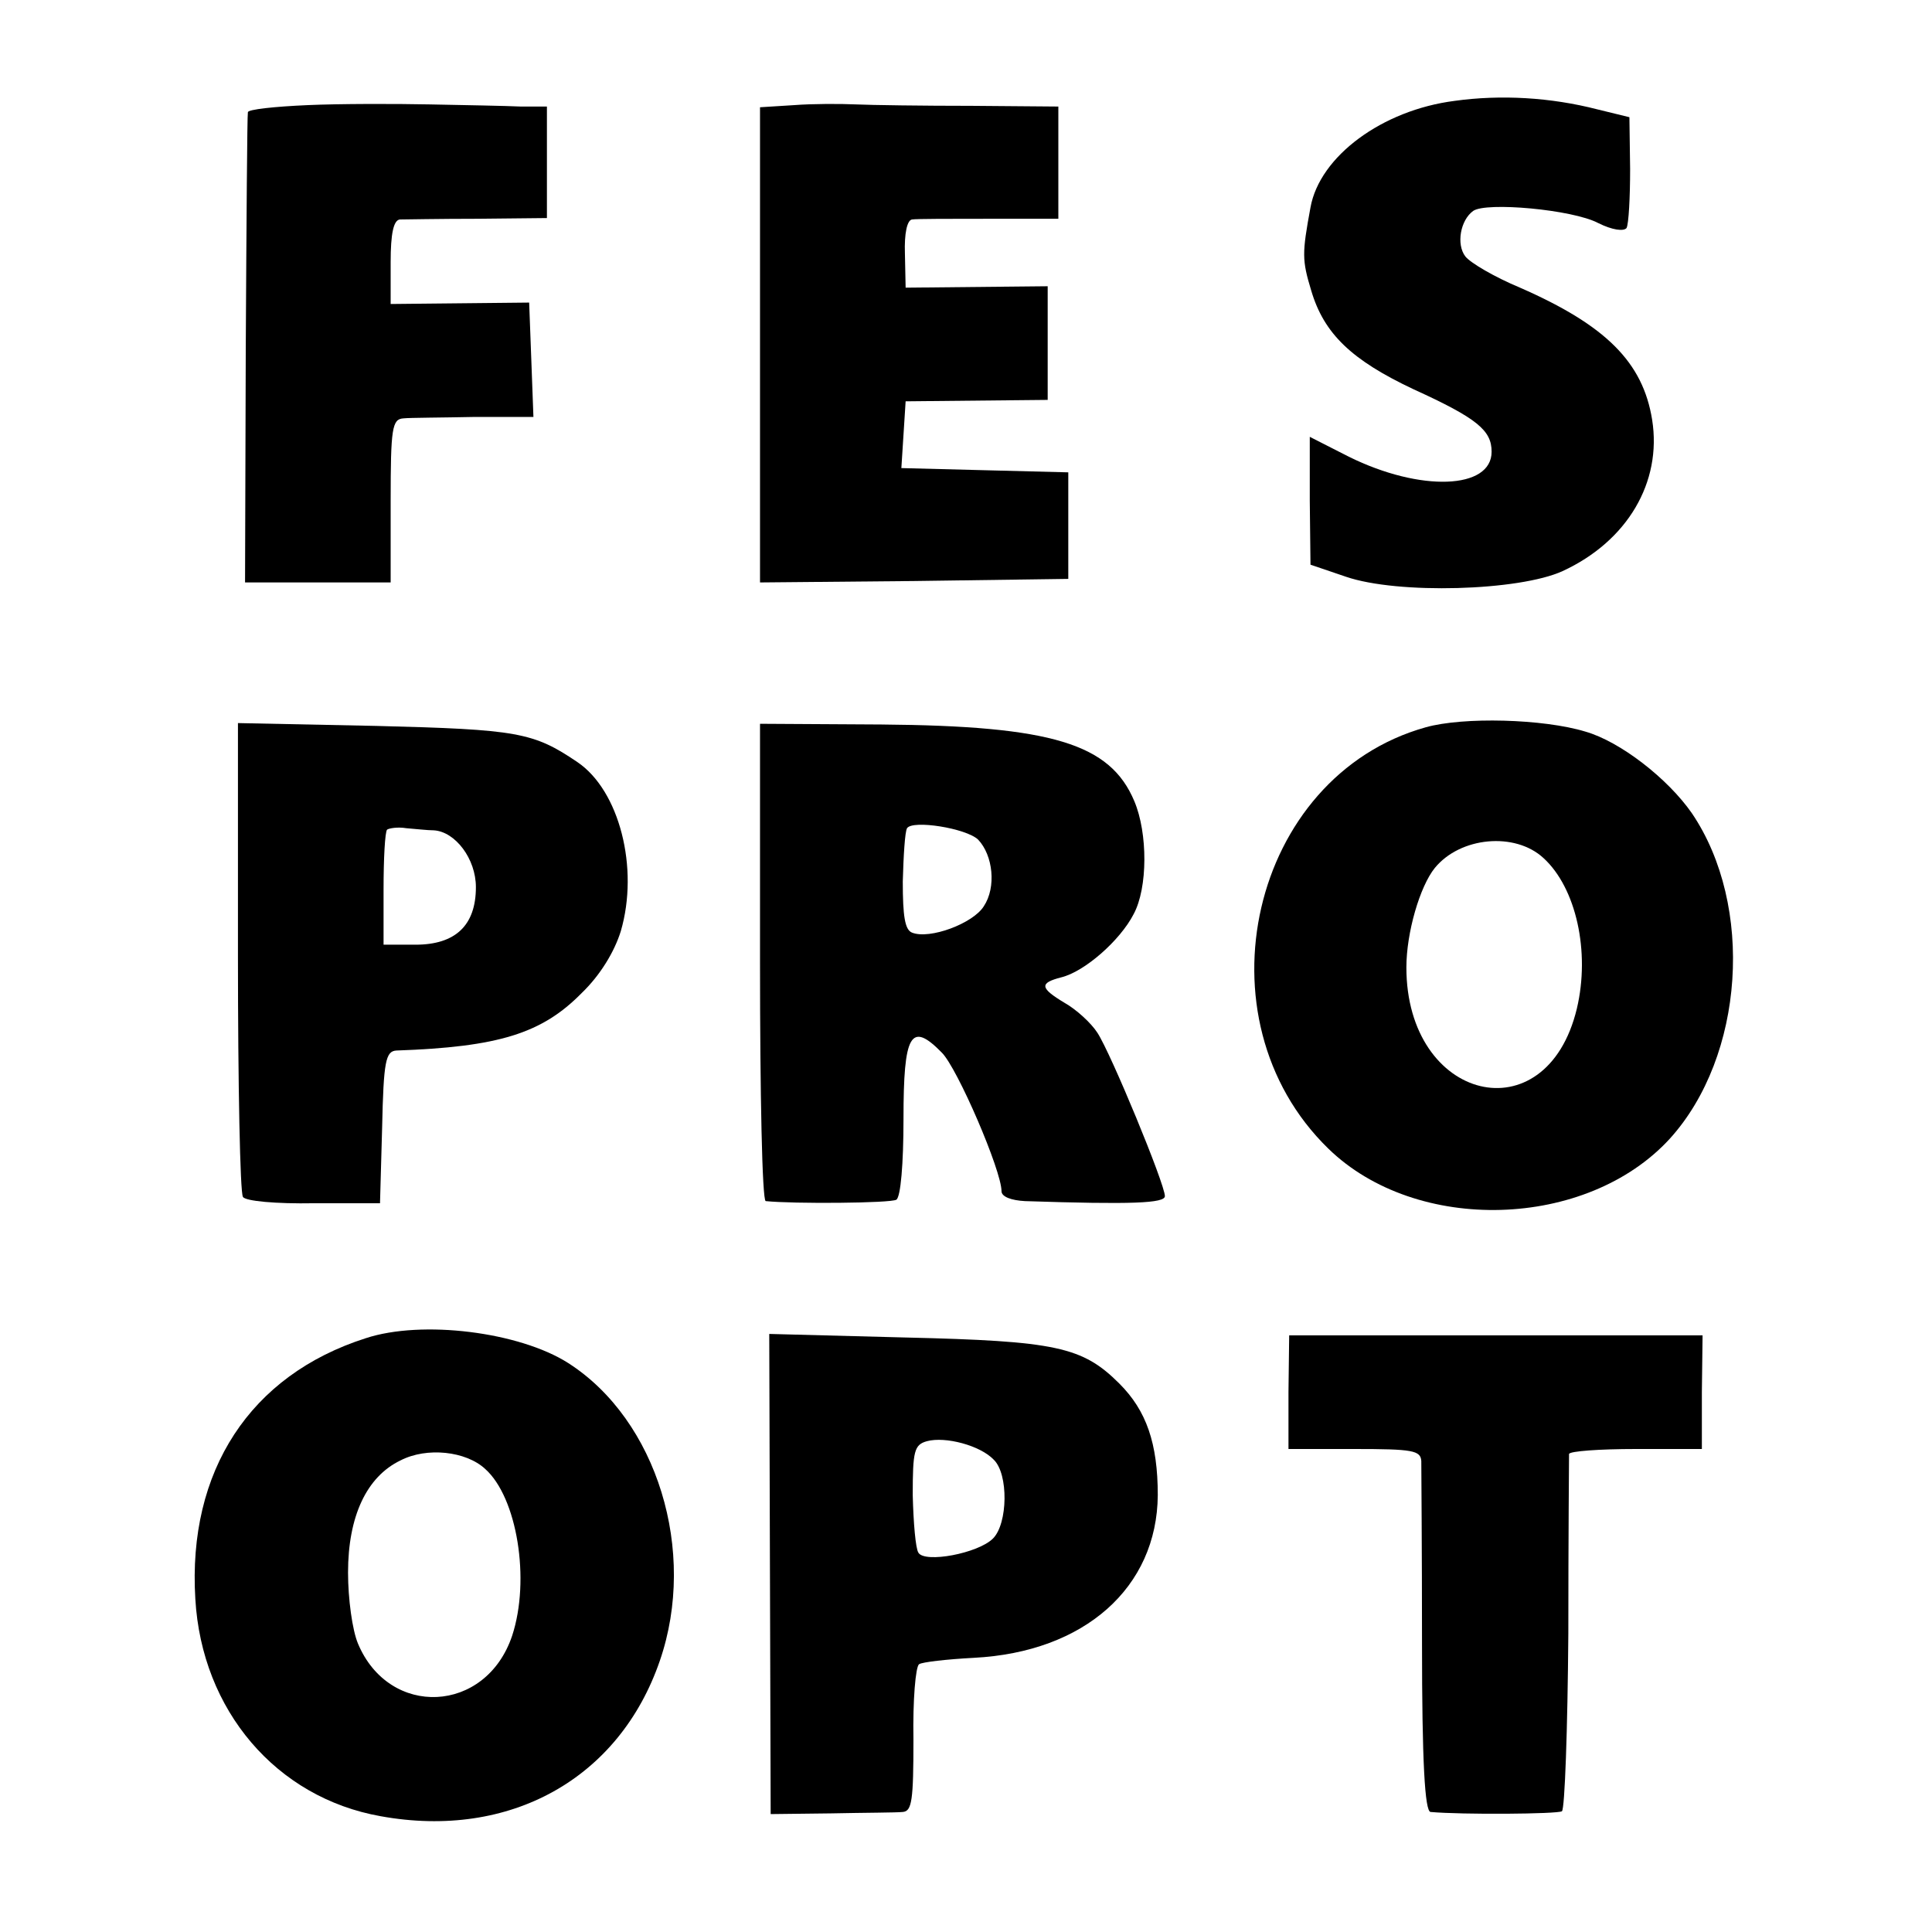
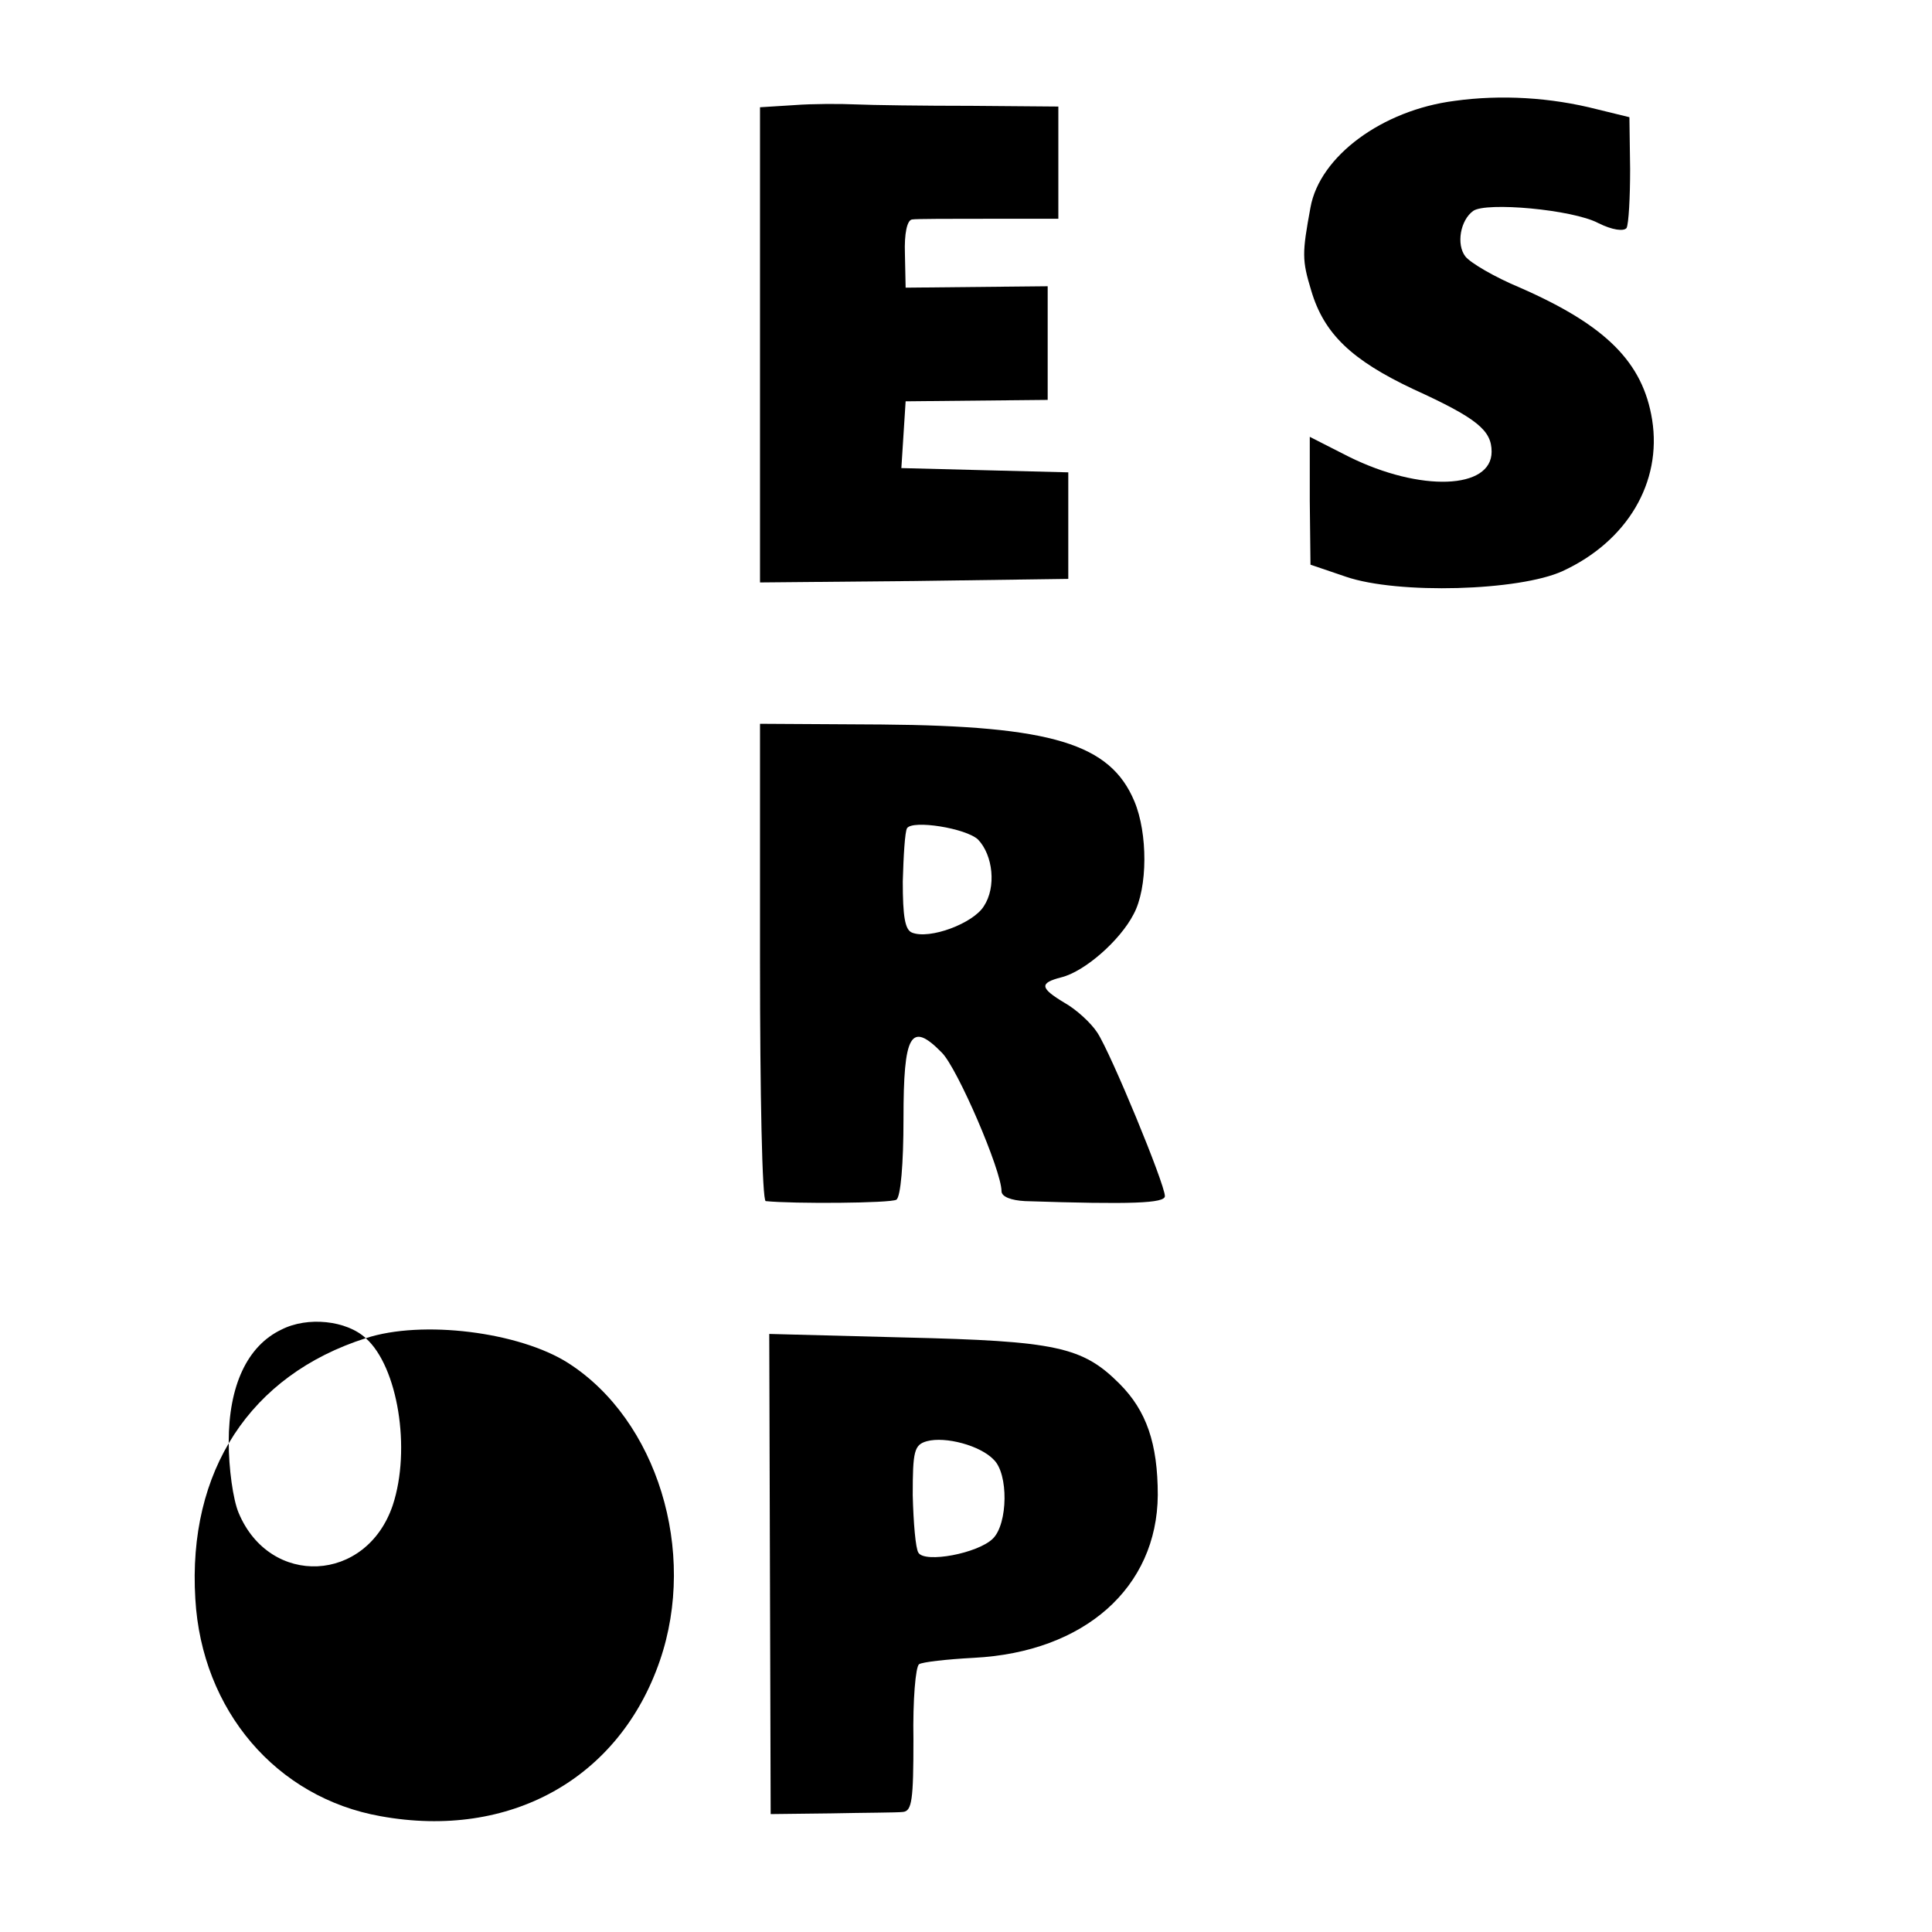
<svg xmlns="http://www.w3.org/2000/svg" version="1.0" width="272pt" height="272pt" viewBox="0 0 272 272" preserveAspectRatio="xMidYMid meet">
  <g transform="translate(0,272) scale(0.1,-0.1)" fill="#000000" stroke="none">
    <path d="M2048 2578 c-102 -13 -190 -78 -203 -150 -12 -65 -12 -74 1 -117 18 -61 57 -98 144 -139 90 -41 110 -58 110 -88 0 -53 -100 -57 -201 -7 l-55 28 0 -90 1 -90 50 -17 c73 -25 244 -20 305 8 91 42 140 125 126 213 -13 81 -65 133 -186 186 -36 15 -70 35 -77 44 -13 17 -7 51 11 64 18 13 140 2 176 -17 20 -10 36 -12 40 -7 3 6 5 43 5 83 l-1 73 -45 11 c-66 17 -136 21 -201 12z" />
-     <path d="M433 2572 c-46 -2 -84 -6 -84 -10 -1 -4 -2 -154 -3 -334 l-1 -328 102 0 103 0 0 115 c0 102 2 115 18 116 9 1 54 1 100 2 l83 0 -3 81 -3 80 -97 -1 -98 -1 0 59 c0 40 4 59 13 60 6 0 56 1 110 1 l97 1 0 78 0 79 -37 0 c-21 1 -78 2 -128 3 -49 1 -127 1 -172 -1z" />
    <path d="M1118 2572 l-48 -3 0 -335 0 -334 217 2 217 3 0 75 0 75 -118 3 -117 3 3 47 3 47 100 1 100 1 0 80 0 80 -100 -1 -100 -1 -1 48 c-1 28 3 47 10 48 6 1 55 1 109 1 l97 0 0 79 0 79 -122 1 c-68 0 -141 1 -163 2 -22 1 -61 1 -87 -1z" />
-     <path d="M2007 1696 c-246 -69 -325 -410 -137 -593 124 -121 364 -114 481 14 105 116 119 328 31 458 -34 49 -101 101 -150 115 -59 18 -172 21 -225 6z m166 -184 c46 -42 66 -132 47 -212 -43 -179 -240 -131 -240 58 0 49 19 114 40 140 36 44 113 51 153 14z" />
-     <path d="M335 1374 c0 -181 3 -333 7 -339 3 -6 47 -10 100 -9 l93 0 3 107 c2 93 5 107 20 108 144 5 205 24 261 81 26 25 46 58 55 87 26 89 -2 198 -61 238 -62 42 -84 46 -283 51 l-195 4 0 -328z m276 177 c30 -2 59 -40 59 -80 0 -54 -29 -81 -85 -81 l-45 0 0 78 c0 43 2 81 5 84 3 2 15 4 27 2 13 -1 30 -3 39 -3z" />
    <path d="M1070 1365 c0 -184 3 -335 8 -336 39 -4 176 -3 184 2 6 4 10 50 10 114 0 119 10 138 54 93 22 -22 84 -166 84 -195 0 -8 14 -13 33 -14 151 -5 197 -3 197 7 0 17 -76 201 -95 230 -9 14 -30 33 -46 42 -35 21 -36 28 -5 36 33 8 83 52 102 89 20 37 20 114 1 159 -34 81 -116 106 -356 108 l-171 1 0 -336z m307 173 c21 -22 26 -67 8 -94 -15 -24 -76 -47 -101 -37 -10 4 -13 23 -13 72 1 36 3 70 6 75 8 12 83 0 100 -16z" />
-     <path d="M515 836 c-163 -52 -251 -187 -240 -367 9 -157 114 -280 261 -306 182 -33 336 53 393 219 53 154 -4 339 -129 419 -69 44 -206 61 -285 35z m168 -184 c45 -40 64 -156 38 -235 -37 -110 -173 -116 -217 -11 -8 19 -14 63 -14 100 0 79 26 135 74 158 37 19 92 13 119 -12z" />
+     <path d="M515 836 c-163 -52 -251 -187 -240 -367 9 -157 114 -280 261 -306 182 -33 336 53 393 219 53 154 -4 339 -129 419 -69 44 -206 61 -285 35z c45 -40 64 -156 38 -235 -37 -110 -173 -116 -217 -11 -8 19 -14 63 -14 100 0 79 26 135 74 158 37 19 92 13 119 -12z" />
    <path d="M1084 504 l1 -338 85 1 c47 1 92 1 101 2 13 1 15 17 15 102 -1 55 3 103 8 106 4 3 39 7 77 9 156 8 258 99 259 229 0 73 -16 119 -54 157 -52 52 -89 60 -302 65 l-191 5 1 -338z m315 161 c21 -20 20 -90 -1 -111 -21 -21 -96 -35 -105 -20 -4 6 -7 42 -8 81 0 62 2 71 20 76 26 7 75 -6 94 -26z" />
-     <path d="M1814 760 l0 -80 93 0 c82 0 93 -2 94 -17 0 -10 1 -125 1 -256 0 -168 4 -237 12 -238 44 -4 179 -3 185 1 4 3 8 115 9 250 0 135 1 248 1 253 1 4 43 7 94 7 l93 0 0 80 1 80 -291 0 -291 0 -1 -80z" />
  </g>
</svg>